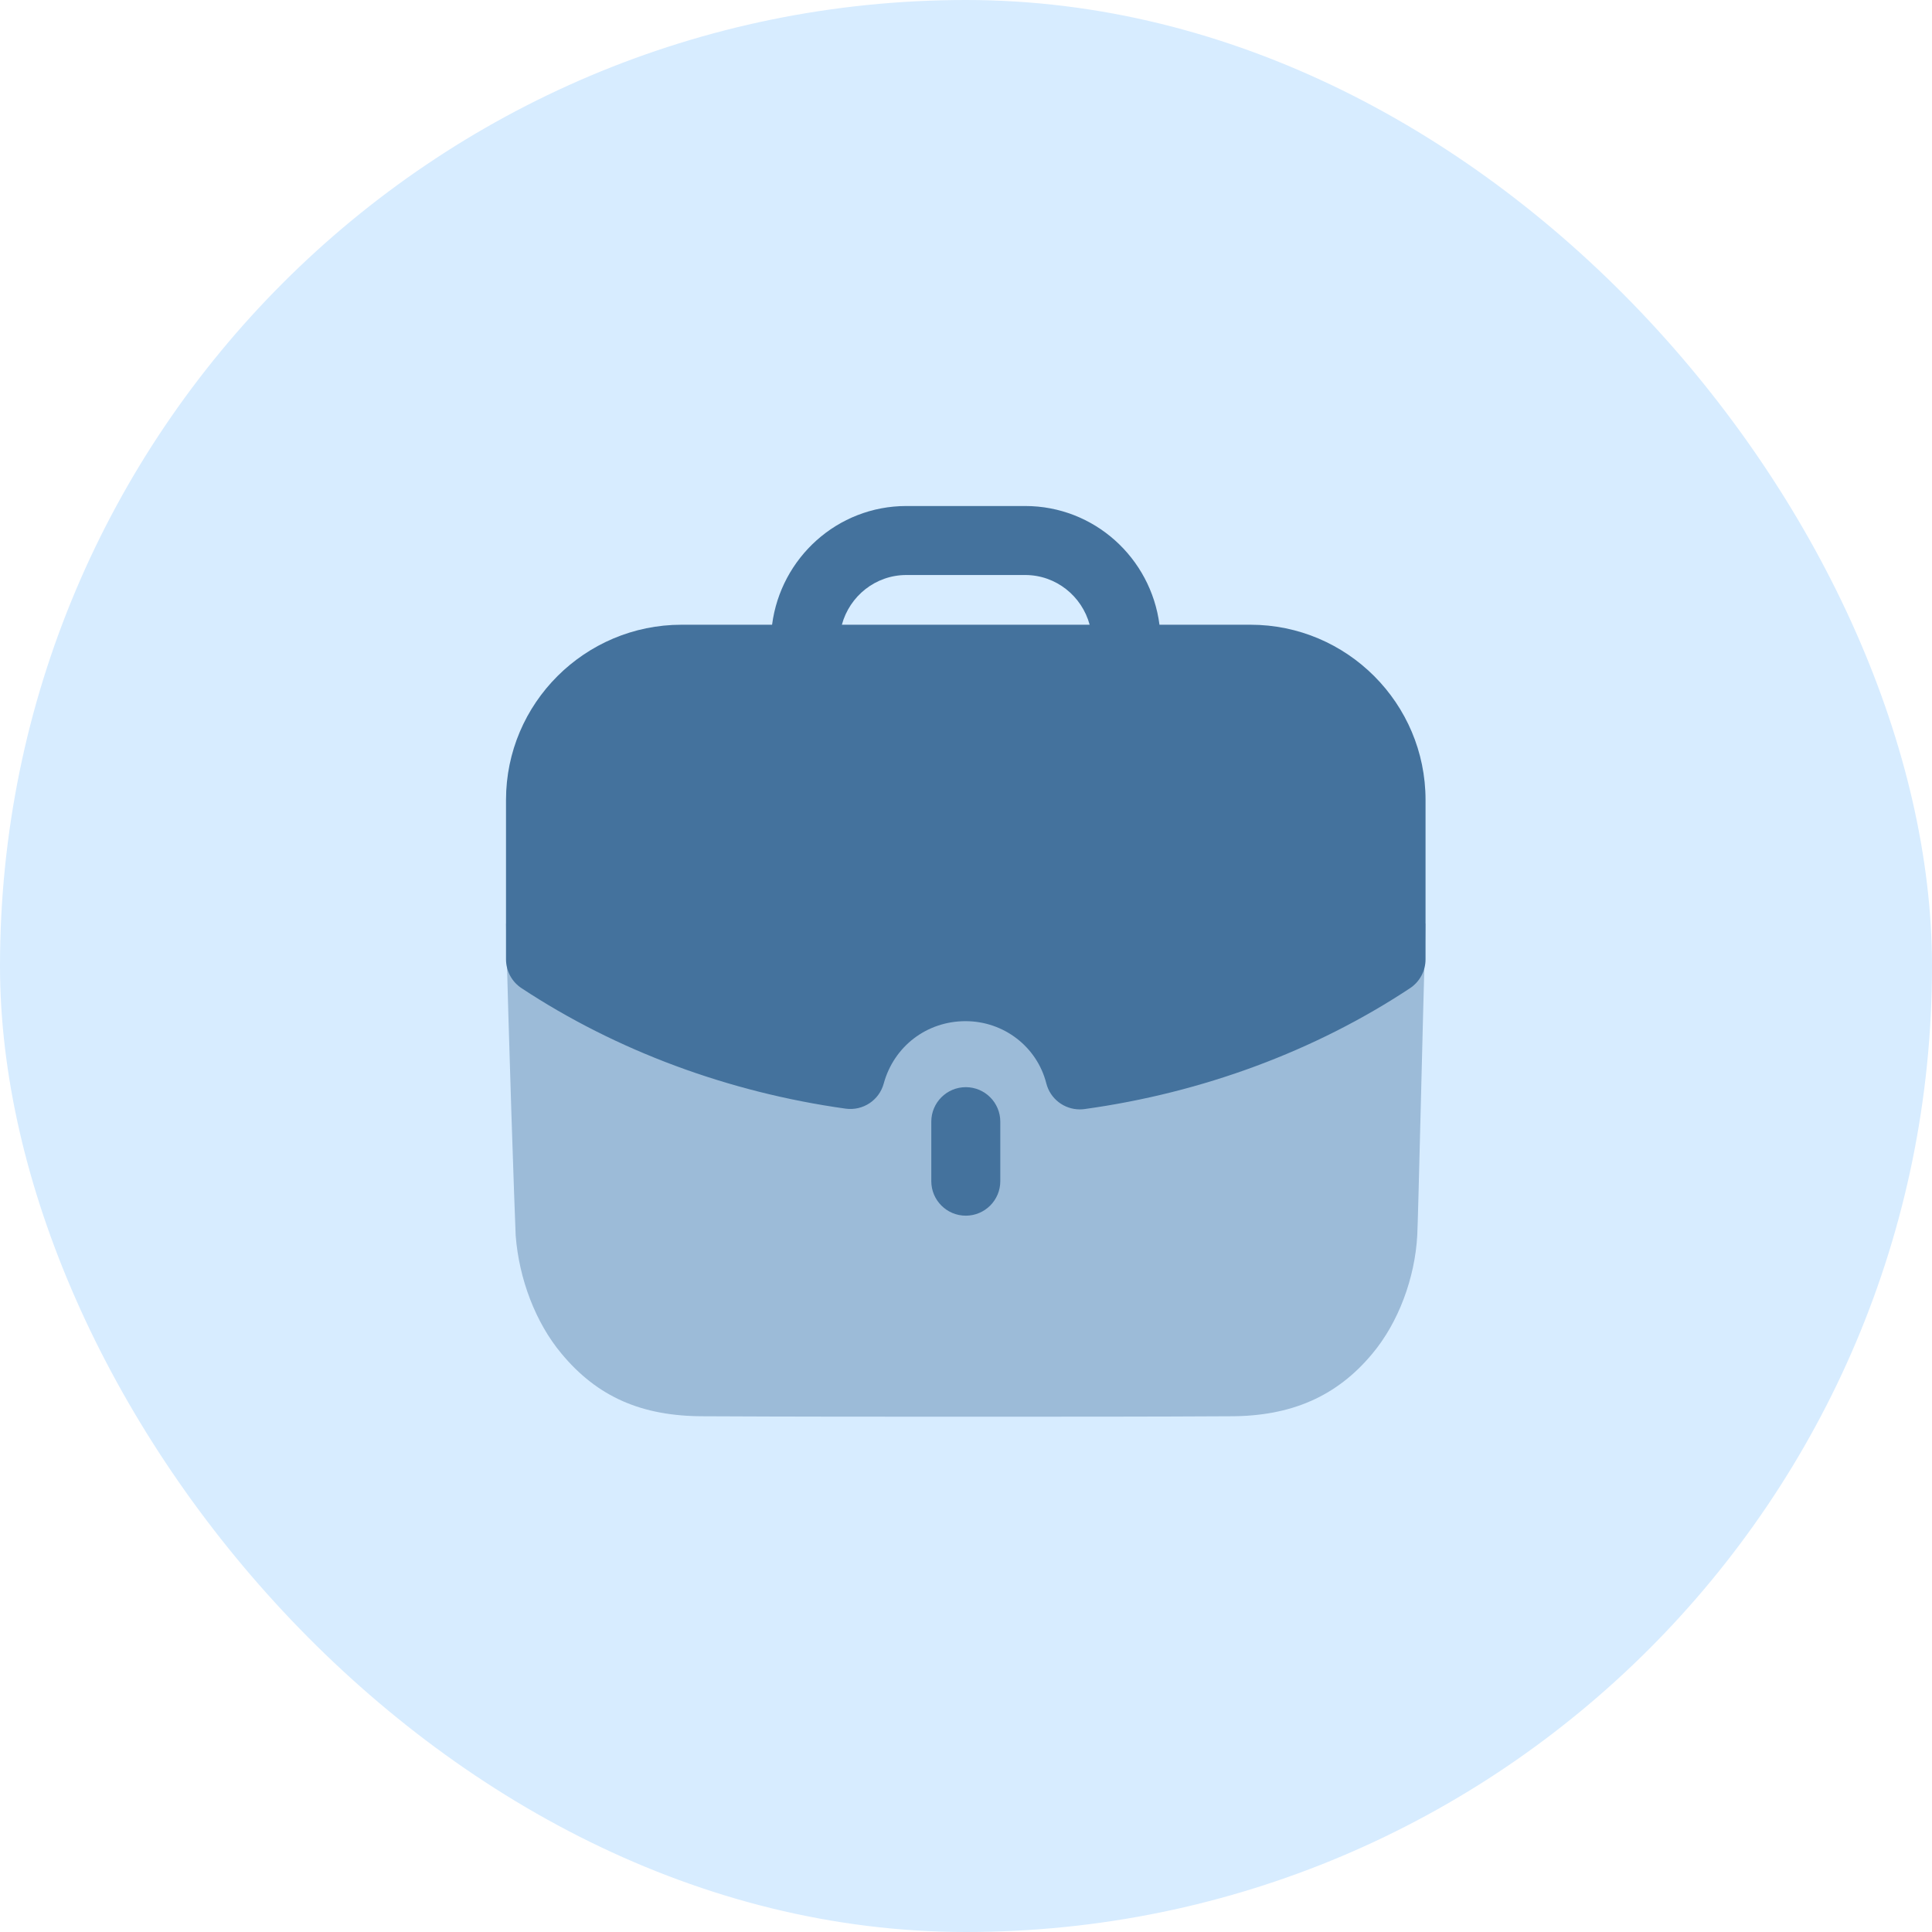
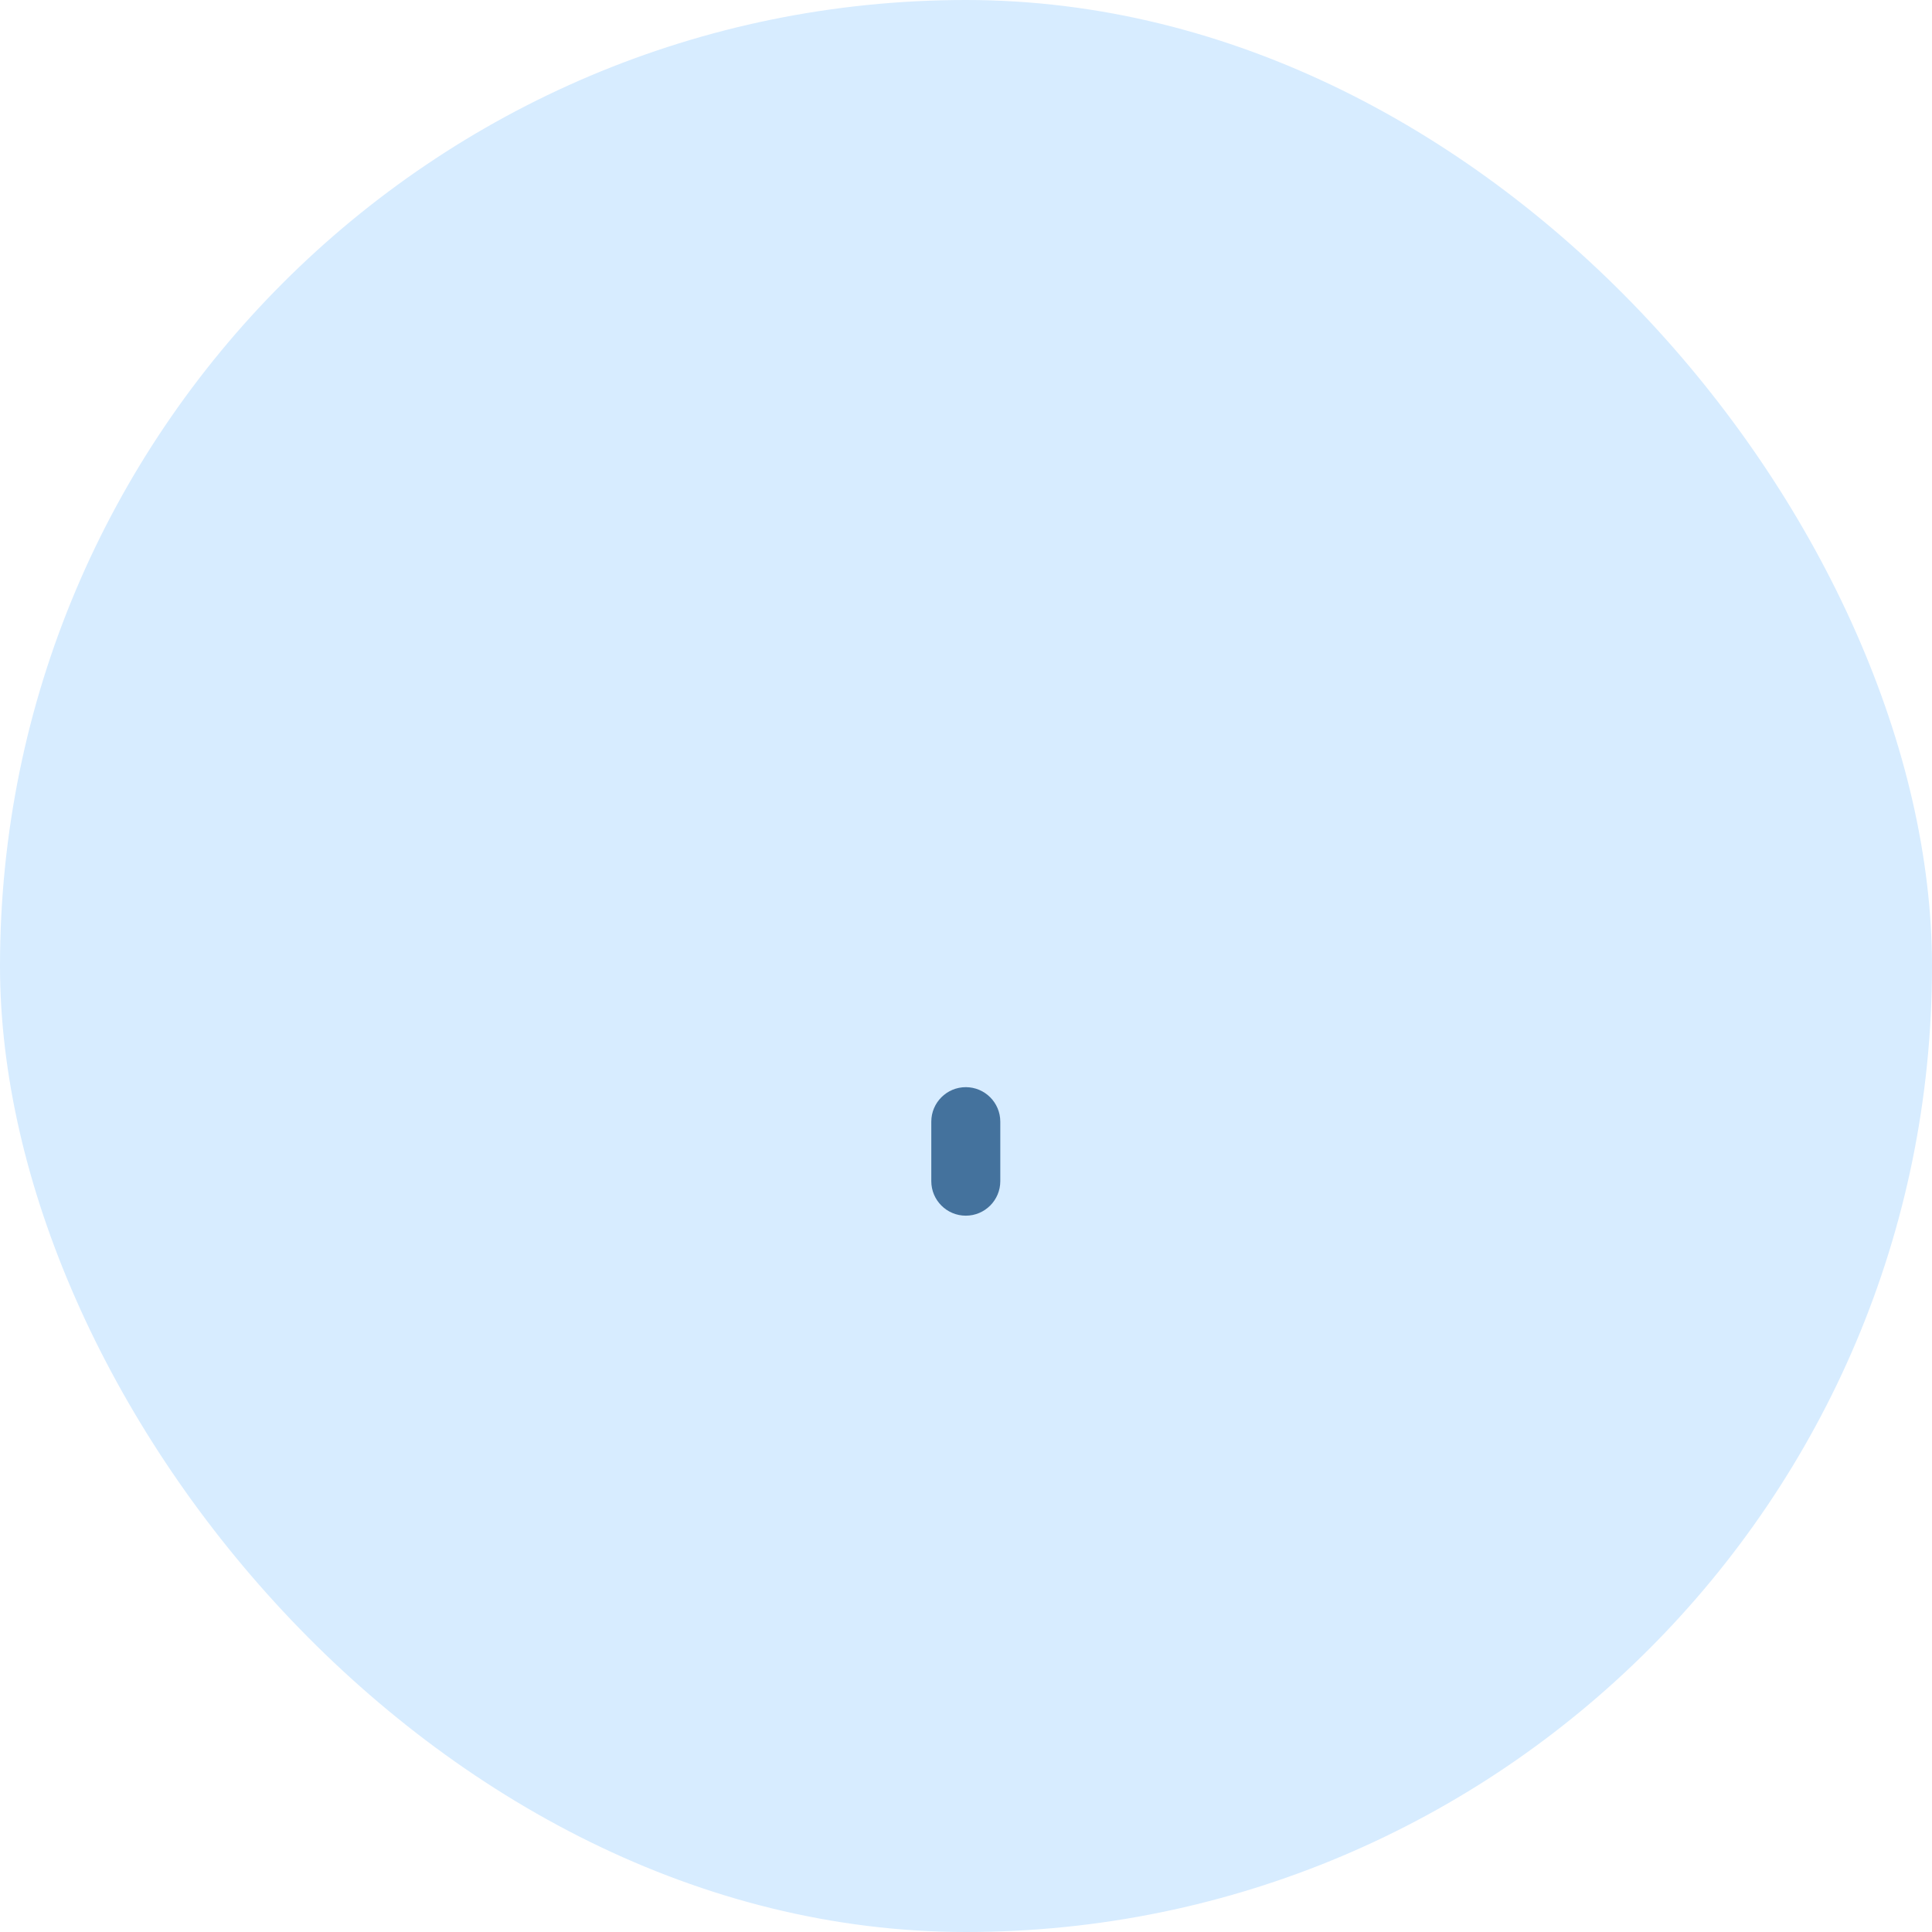
<svg xmlns="http://www.w3.org/2000/svg" width="56" height="56" viewBox="0 0 56 56" fill="none">
  <rect width="56" height="56" rx="28" fill="#D7ECFF" />
-   <path opacity="0.4" d="M14.667 26.771C14.734 29.888 14.92 35.22 14.947 35.808C15.042 37.066 15.523 38.336 16.272 39.232C17.315 40.49 18.599 41.051 20.39 41.051C22.864 41.064 25.592 41.064 28.242 41.064C30.902 41.064 33.483 41.064 35.663 41.051C37.428 41.051 38.752 40.475 39.782 39.232C40.531 38.336 41.012 37.052 41.08 35.808C41.107 35.314 41.24 29.526 41.32 26.771H14.667Z" fill="#44729D" />
  <path d="M26.994 32.512V34.237C26.994 34.789 27.442 35.237 27.994 35.237C28.546 35.237 28.994 34.789 28.994 34.237V32.512C28.994 31.96 28.546 31.512 27.994 31.512C27.442 31.512 26.994 31.96 26.994 32.512Z" fill="#44729D" />
-   <path d="M29.715 14.667C31.716 14.667 33.358 16.172 33.608 18.108H36.244C39.043 18.108 41.32 20.386 41.32 23.186V27.807C41.32 28.143 41.151 28.456 40.872 28.642C38.123 30.462 34.859 31.674 31.435 32.147C31.388 32.154 31.343 32.156 31.298 32.156C30.846 32.156 30.442 31.851 30.328 31.403C30.059 30.341 29.095 29.599 27.987 29.599C26.864 29.599 25.911 30.326 25.615 31.408C25.482 31.892 25.016 32.202 24.512 32.135C21.111 31.66 17.86 30.453 15.116 28.642C14.835 28.457 14.667 28.143 14.667 27.807V23.186C14.667 20.386 16.95 18.108 19.756 18.108H22.379C22.63 16.172 24.27 14.667 26.272 14.667H29.715ZM29.715 16.667H26.272C25.375 16.667 24.626 17.28 24.402 18.108H31.584C31.36 17.28 30.611 16.667 29.715 16.667Z" fill="#44729D" />
</svg>